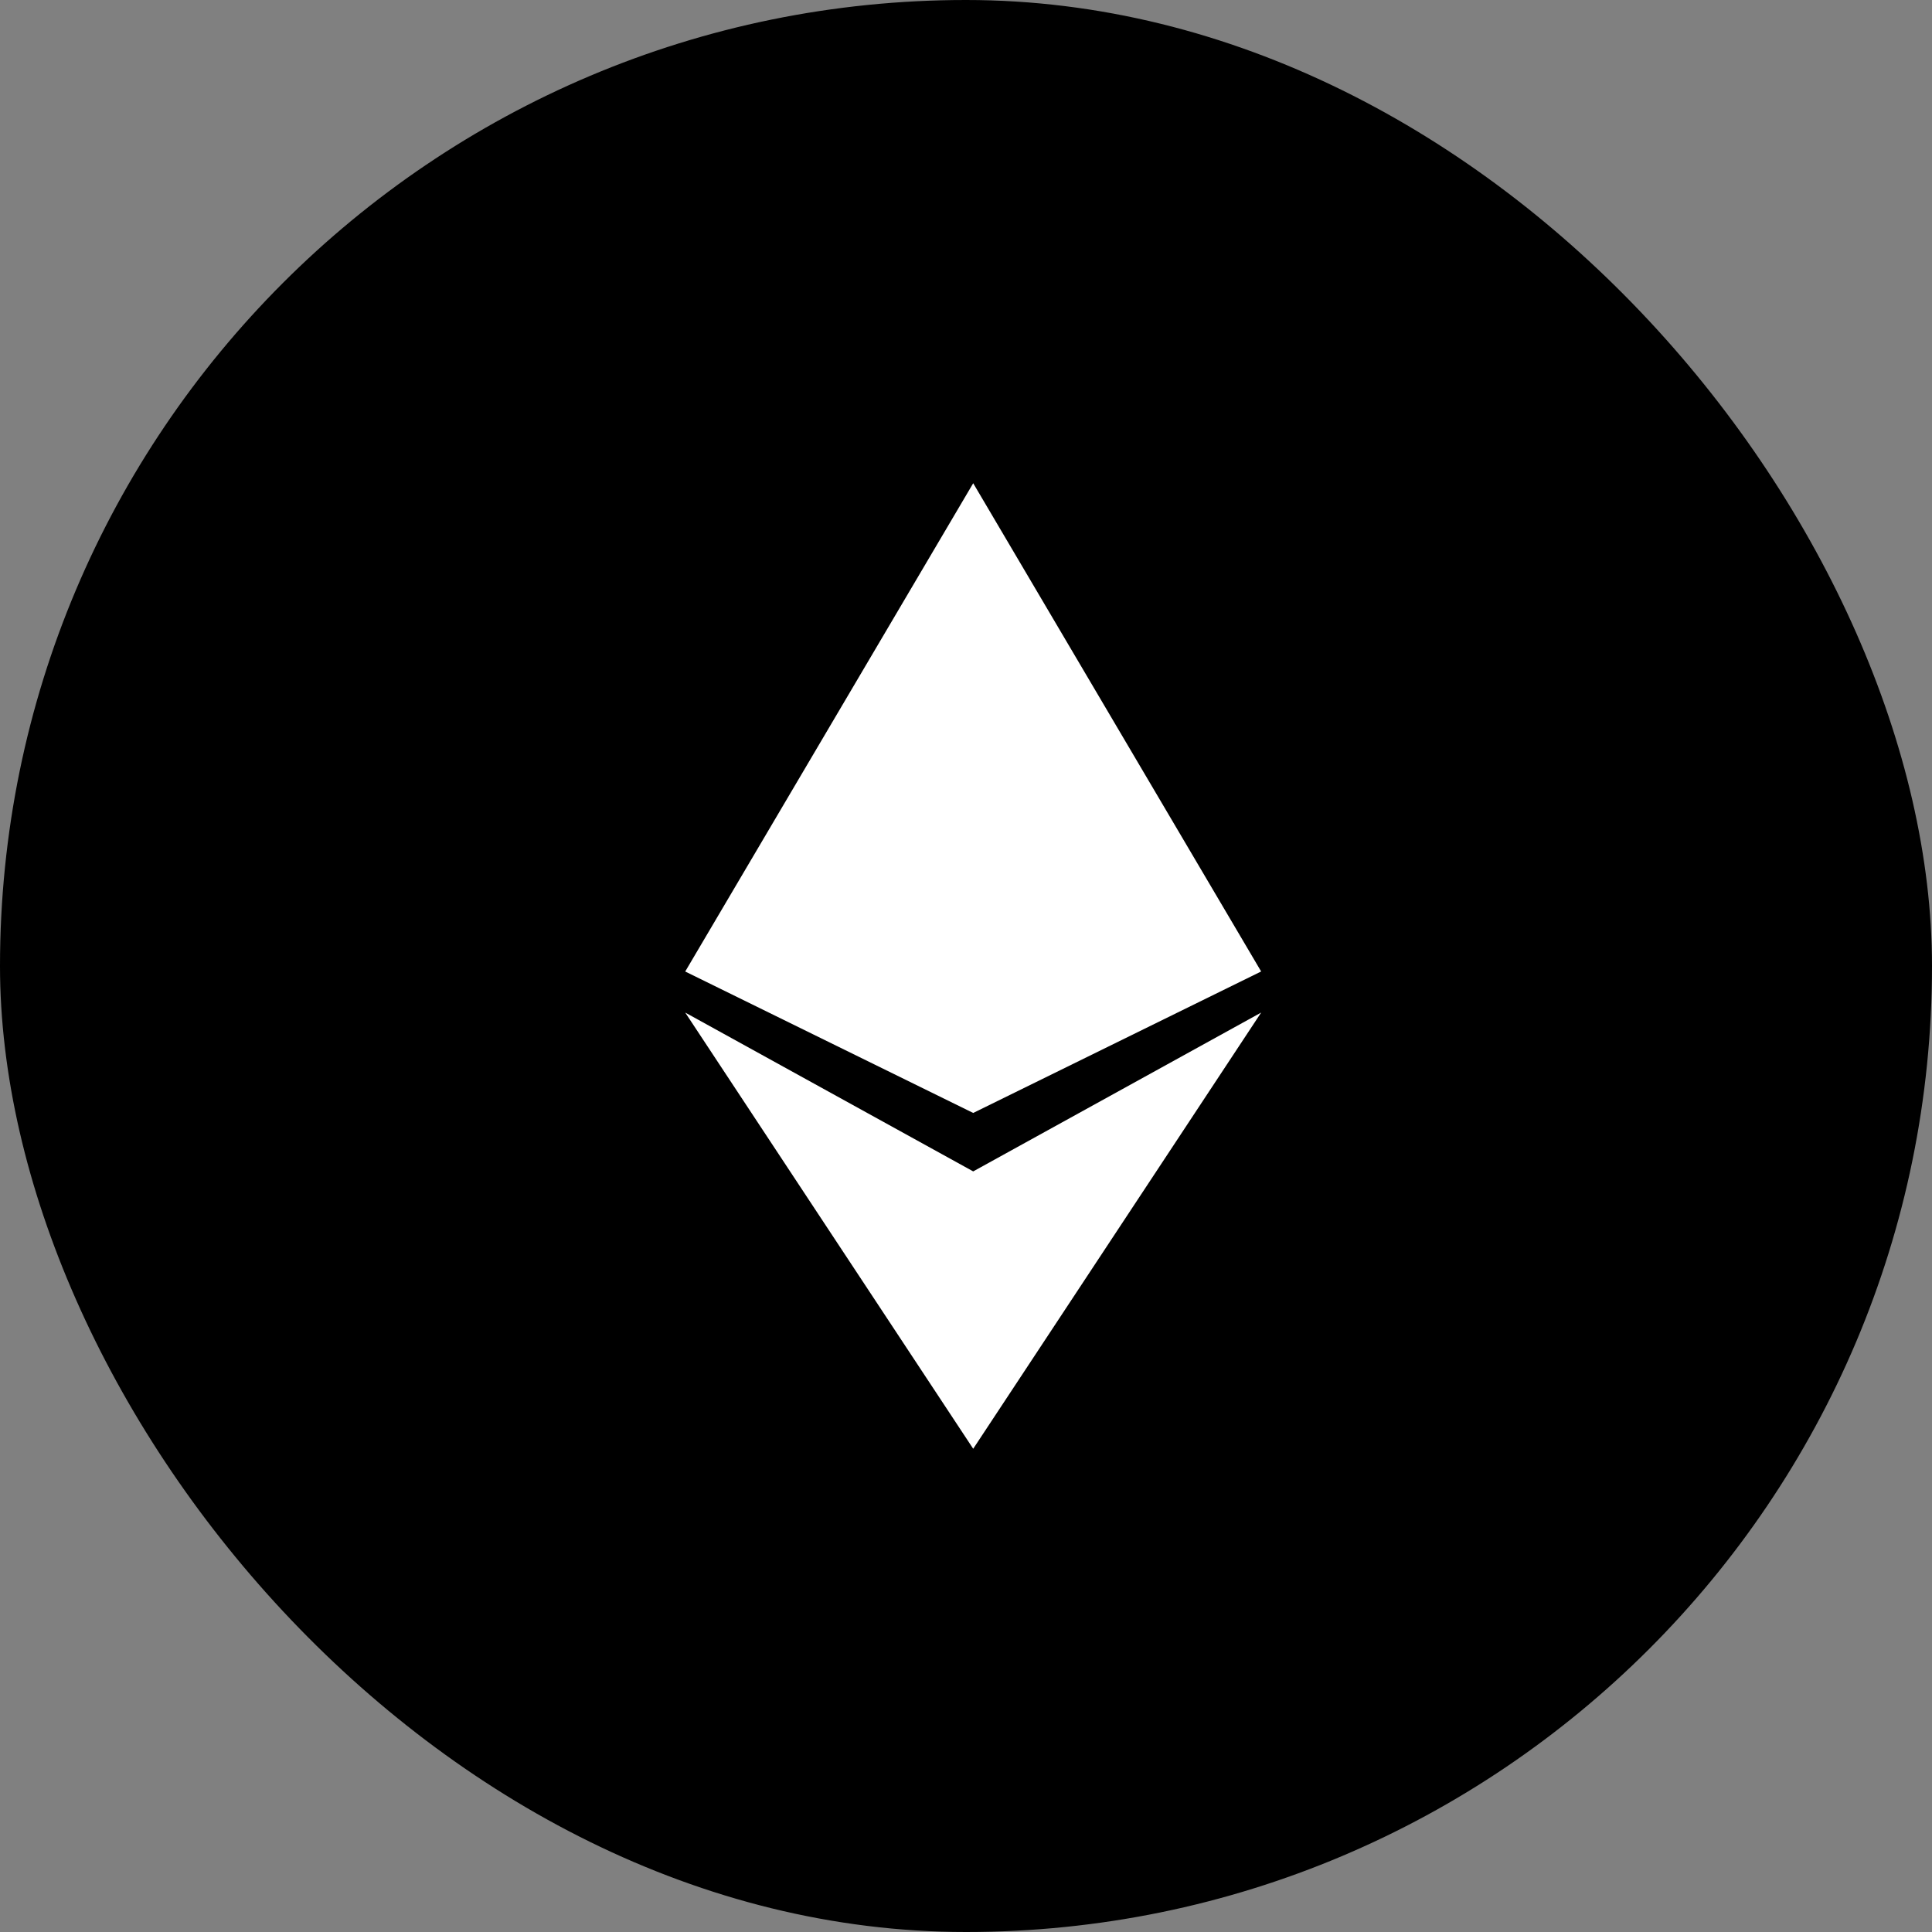
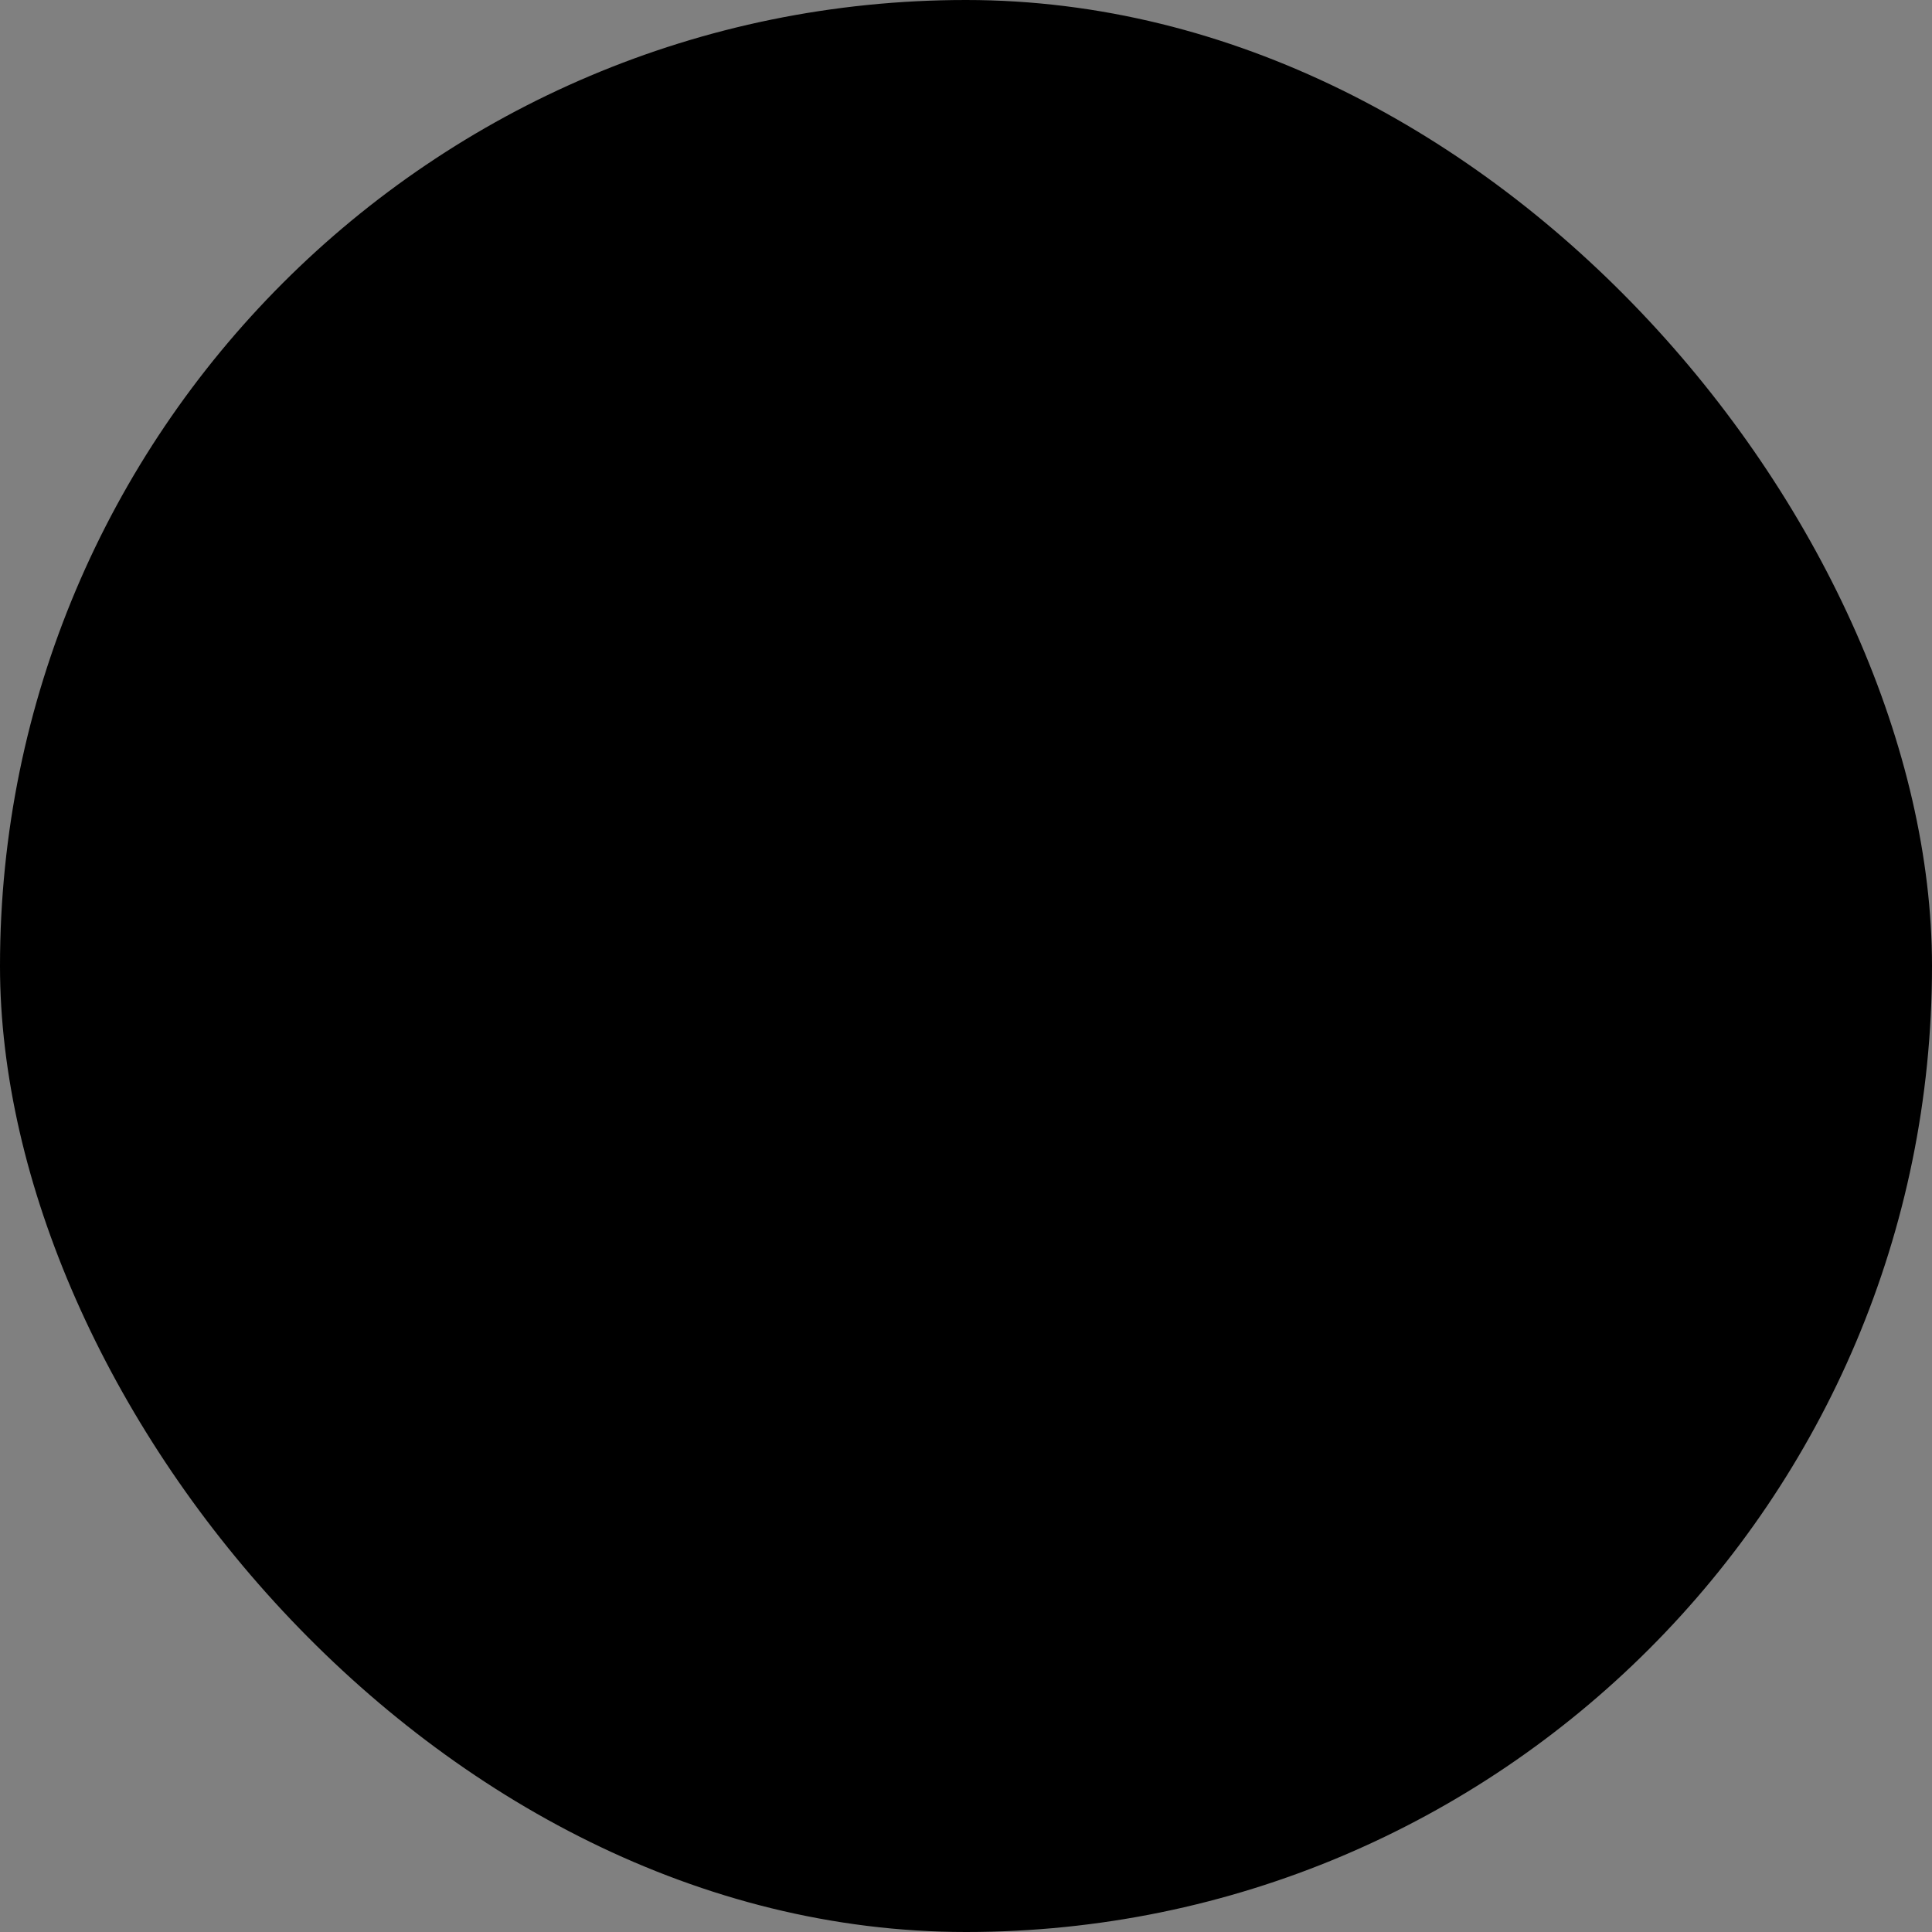
<svg xmlns="http://www.w3.org/2000/svg" fill="none" height="48" width="48">
  <rect width="100%" height="100%" fill="#808080" stroke="none" />
  <rect fill="#000" rx="24" height="48" width="48" />
-   <path fill="#fff" d="M17.024 24.137l7.155-12.131 7.154 12.13-7.154 3.515-7.155-3.514zm7.155 11.857l-7.155-10.837 7.155 3.946 7.154-3.946-7.154 10.837z" clip-rule="evenodd" fill-rule="evenodd" />
</svg>